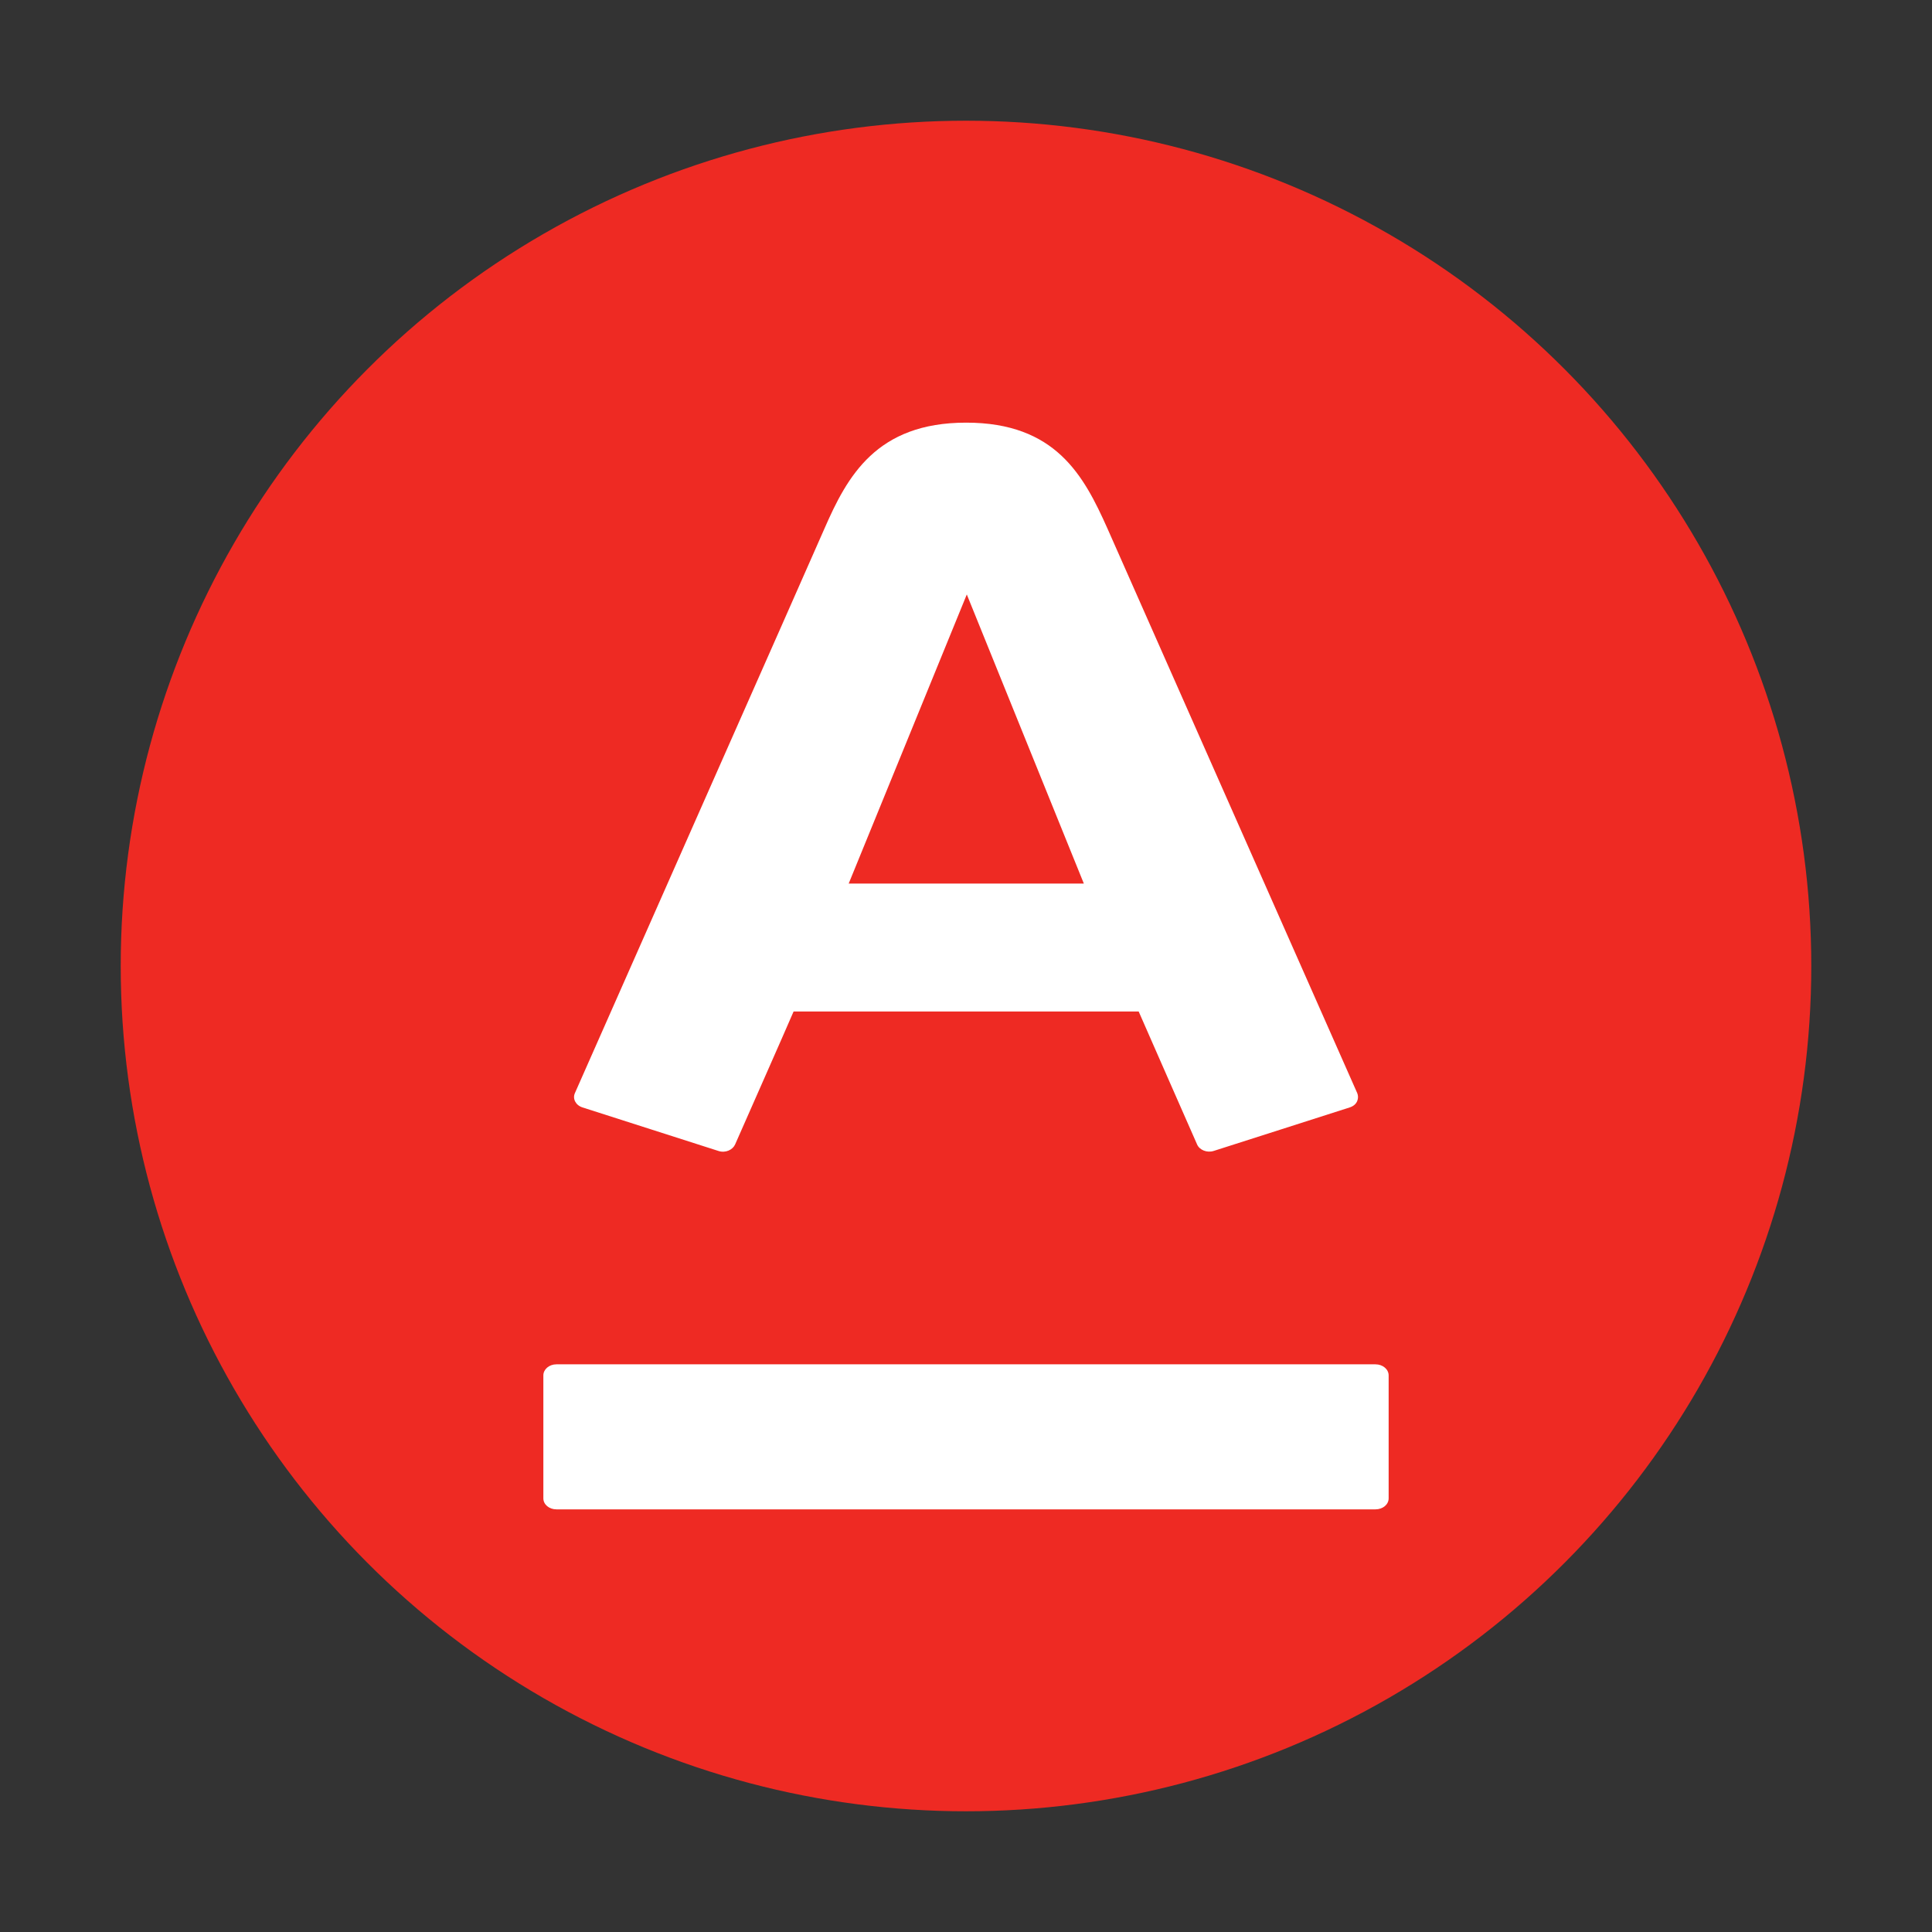
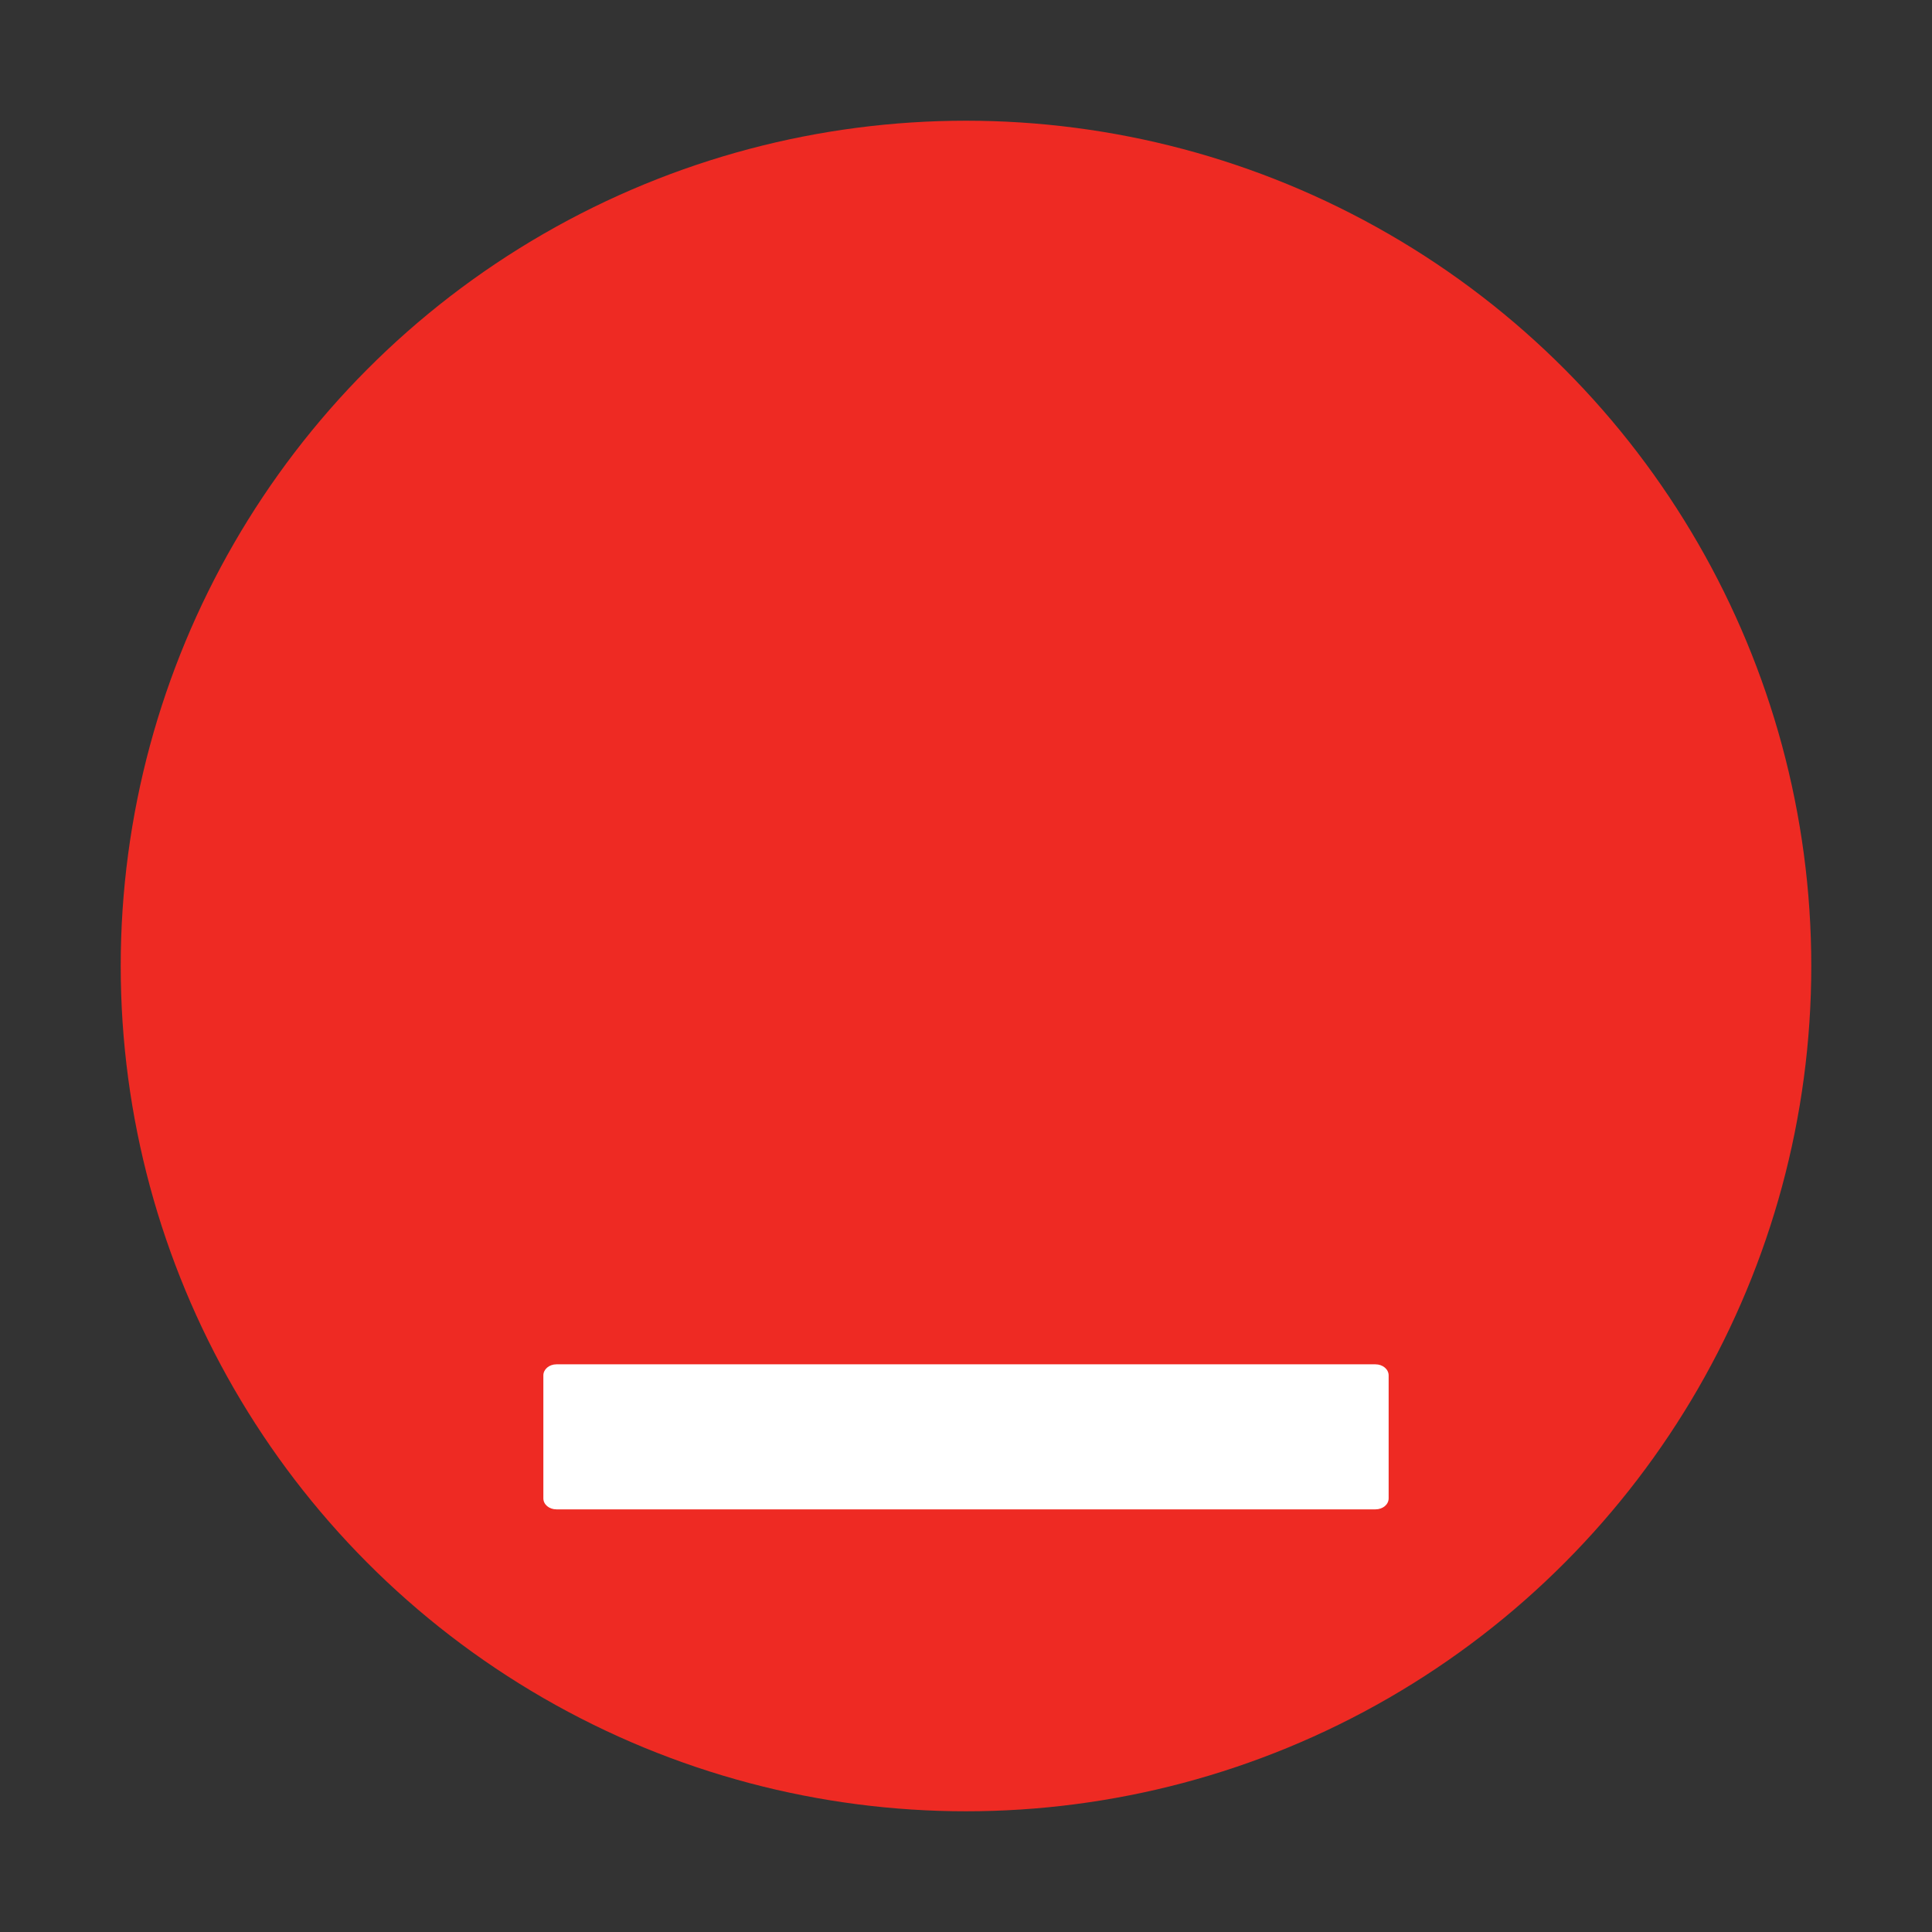
<svg xmlns="http://www.w3.org/2000/svg" width="29" height="29" viewBox="0 0 29 29" fill="none">
  <rect x="0" y="0" width="29" height="29" fill="#333333" stroke="none" />
  <circle cx="14.5" cy="14.5" r="12.688" fill="#EE2A23" />
  <path d="M8.156 20.645C8.156 20.554 8.243 20.479 8.352 20.479H20.646C20.757 20.479 20.844 20.554 20.844 20.645V22.491C20.844 22.583 20.757 22.656 20.646 22.656H8.352C8.243 22.656 8.156 22.583 8.156 22.491V20.645Z" fill="white" />
-   <path fill-rule="evenodd" clip-rule="evenodd" d="M14.502 6.344C15.847 6.344 16.269 7.14 16.624 7.935L20.373 16.409C20.401 16.476 20.382 16.584 20.259 16.623C20.135 16.662 18.319 17.245 18.218 17.276C18.117 17.308 18.005 17.262 17.969 17.179C17.931 17.097 17.177 15.375 17.092 15.183H11.912C11.831 15.375 11.068 17.101 11.034 17.179C10.999 17.258 10.891 17.312 10.783 17.276C10.676 17.241 8.853 16.658 8.744 16.623C8.64 16.59 8.592 16.492 8.629 16.409C8.757 16.114 12.199 8.341 12.375 7.935C12.717 7.152 13.153 6.344 14.502 6.344ZM12.739 13.263L14.512 8.923L16.269 13.263H12.739Z" fill="white" />
</svg>